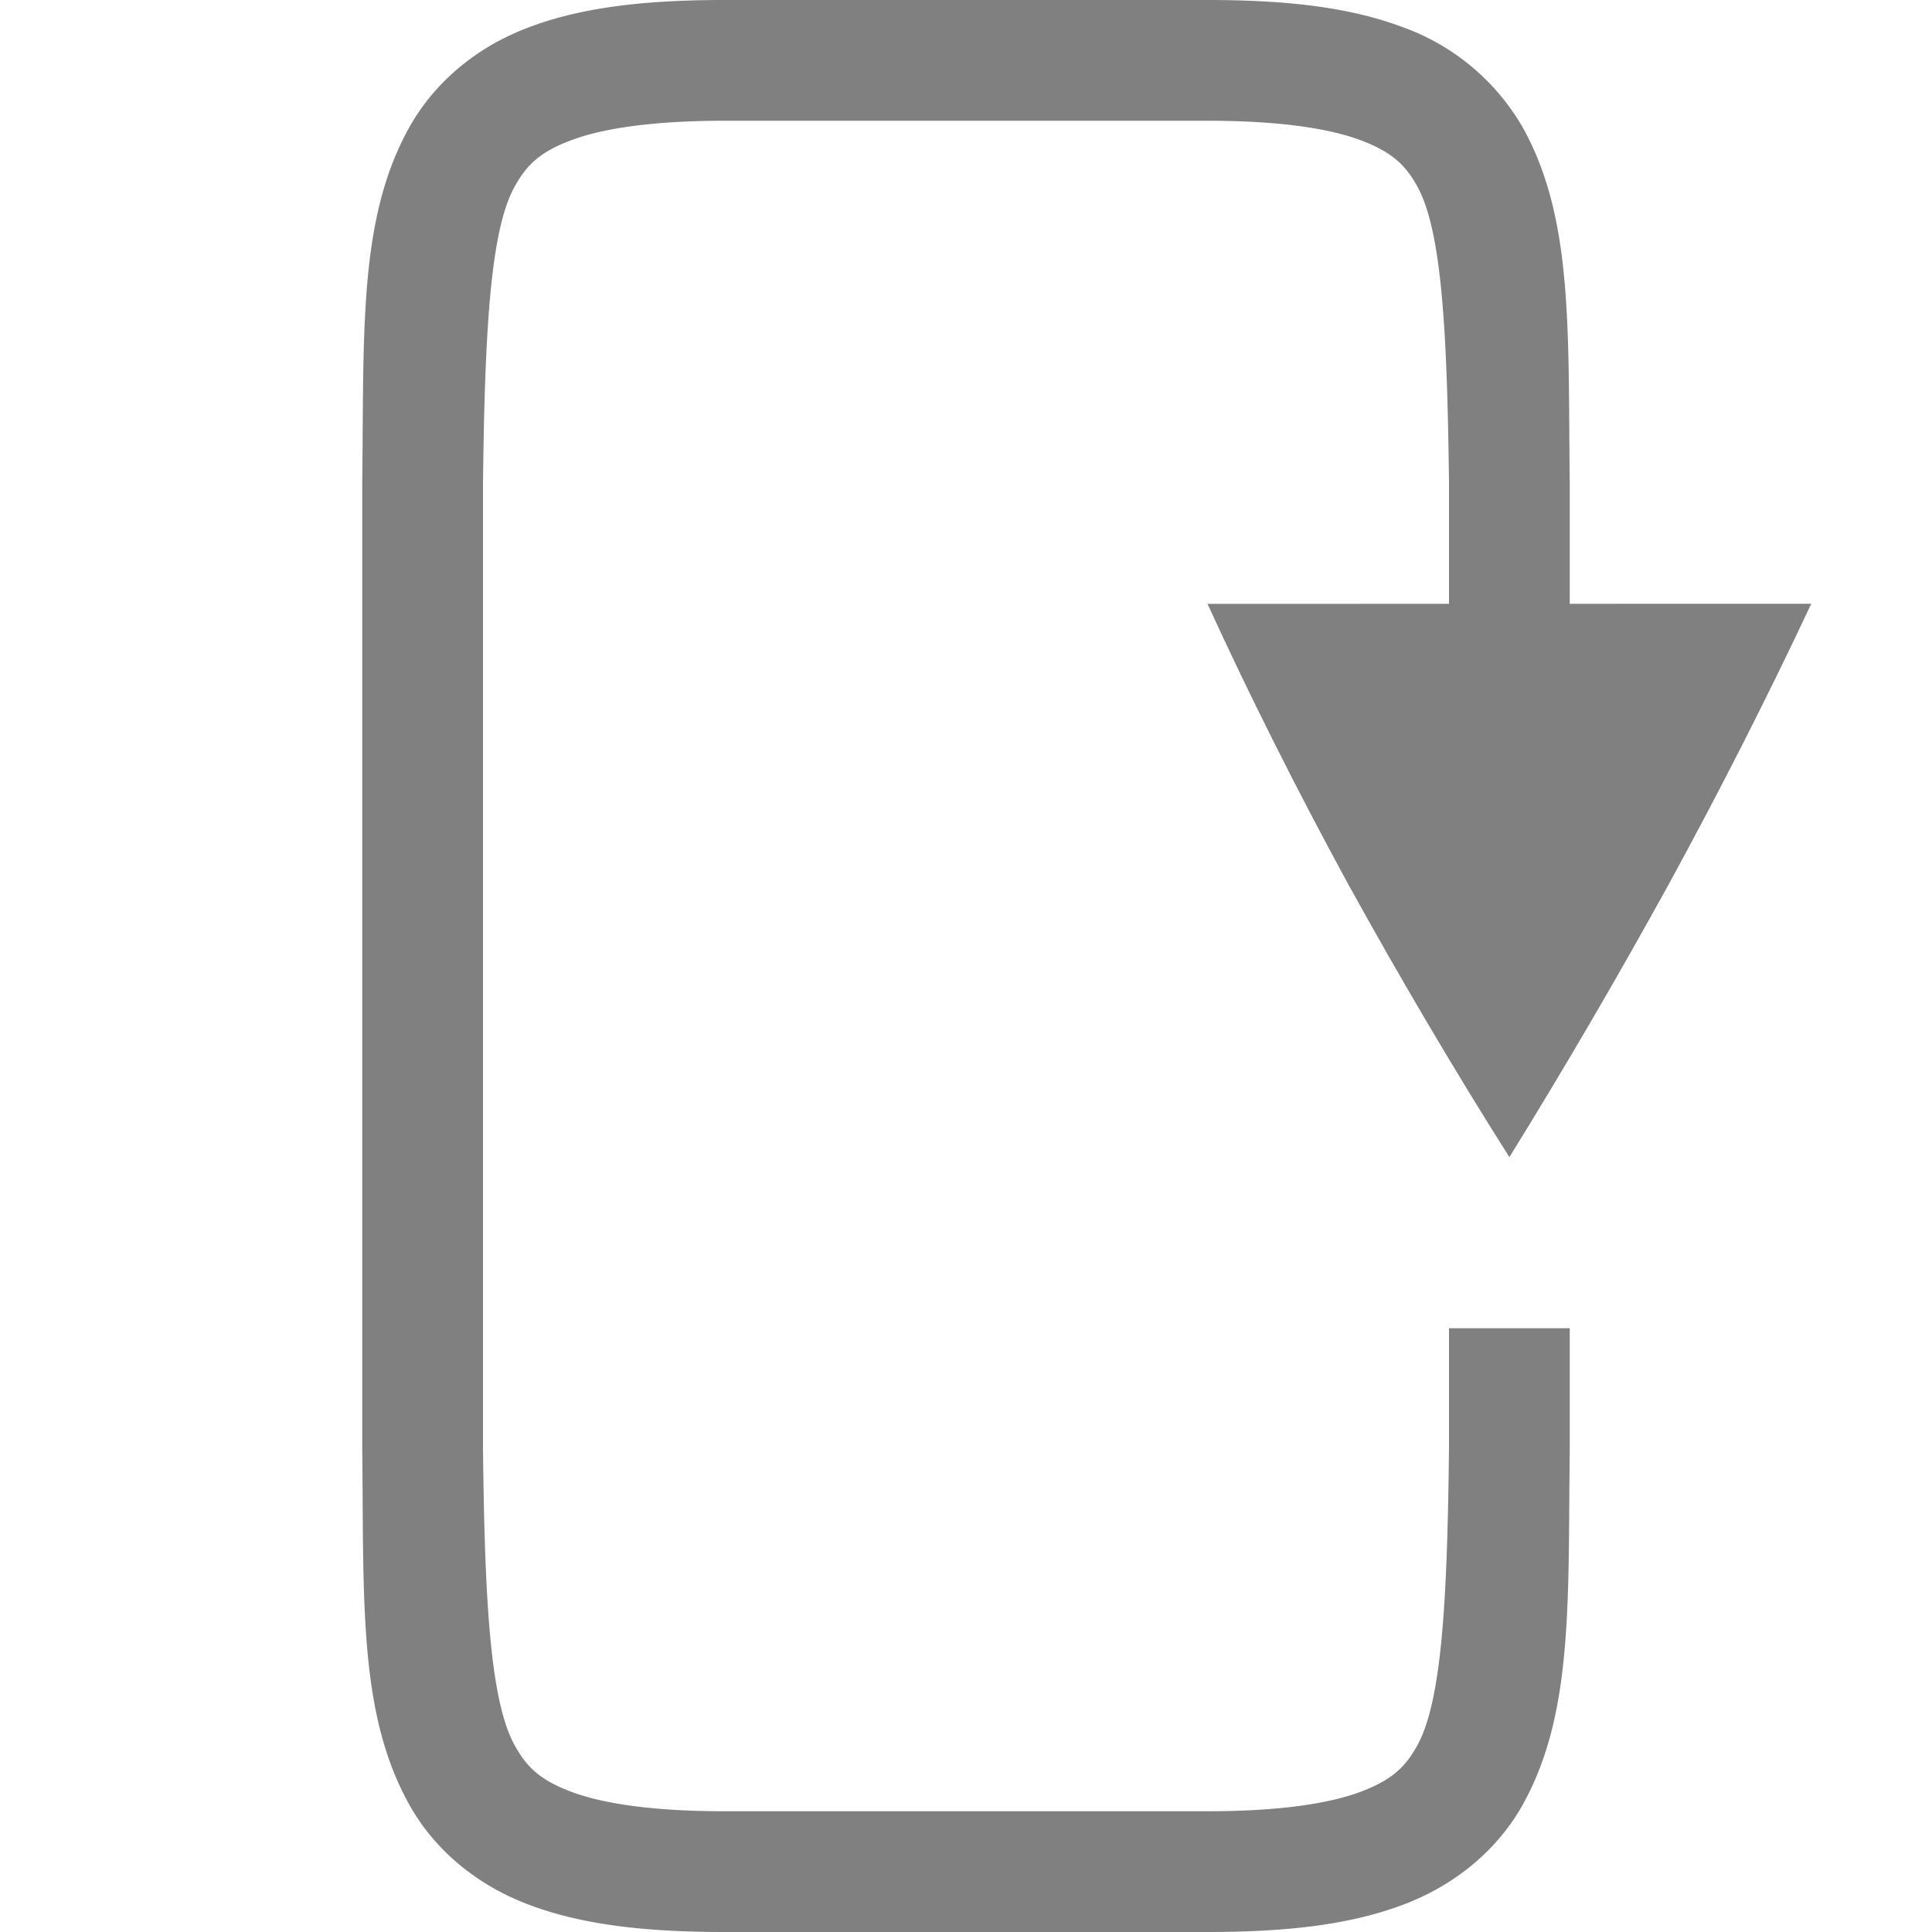
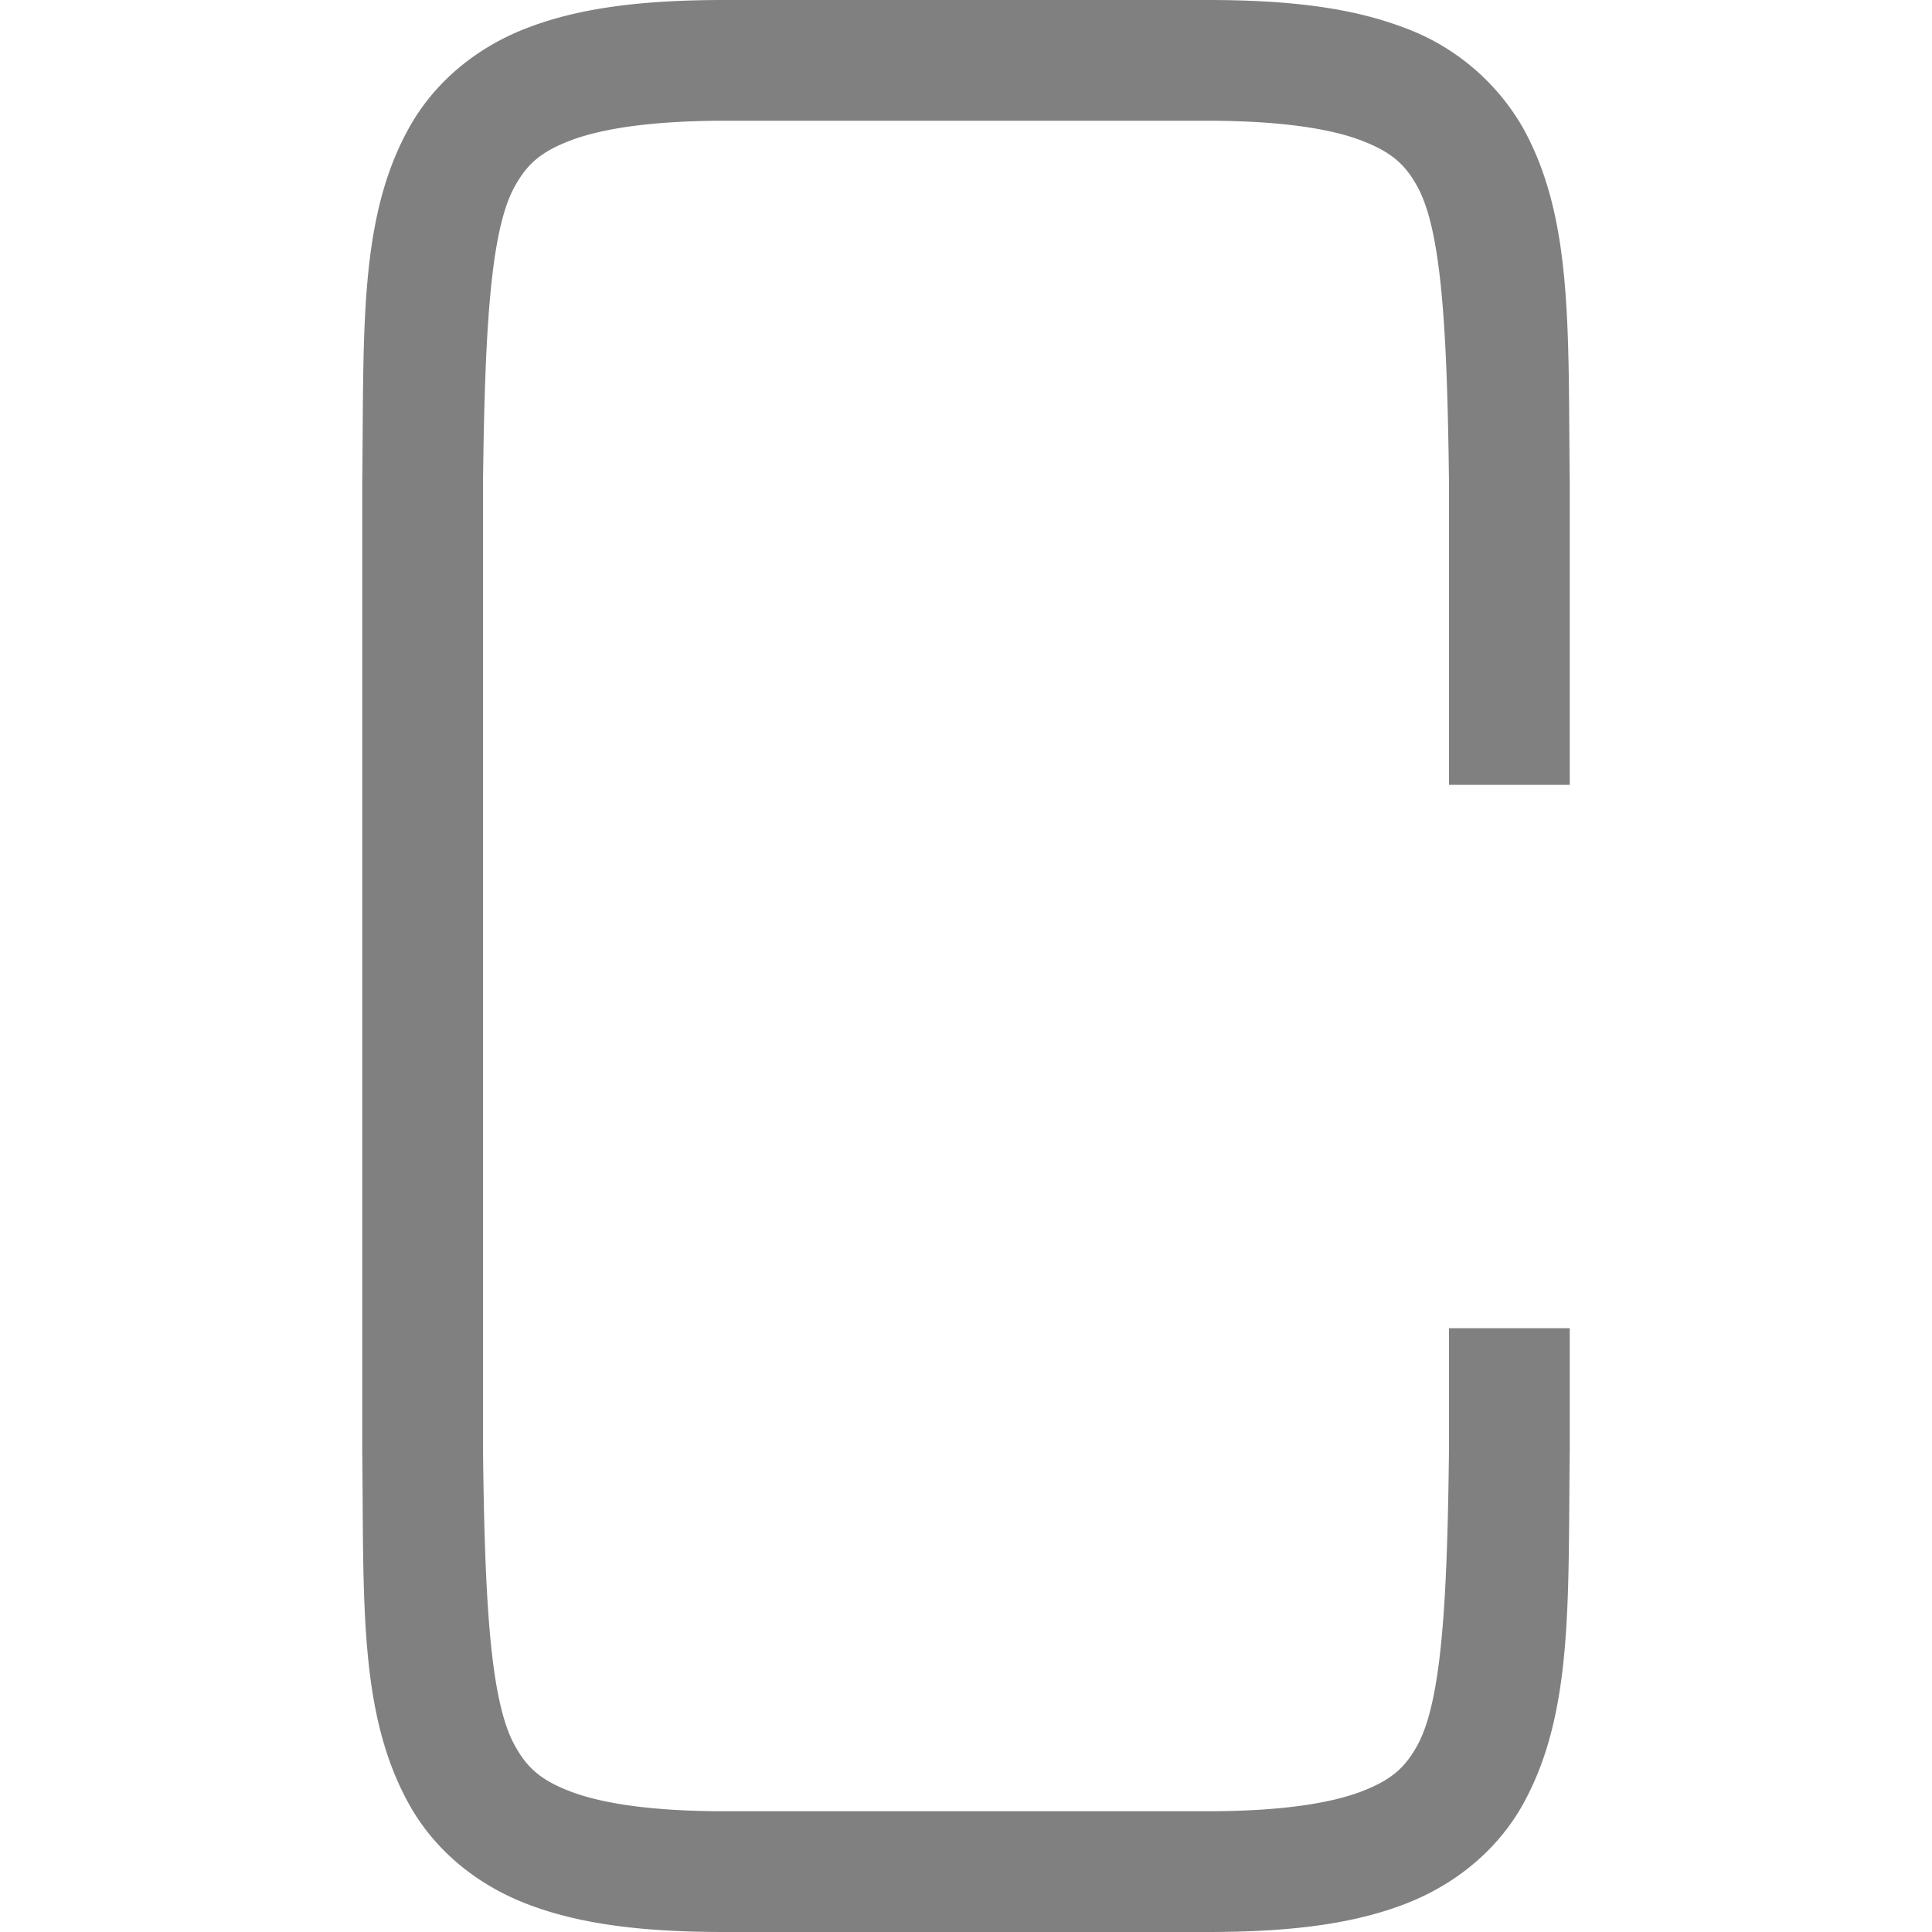
<svg xmlns="http://www.w3.org/2000/svg" viewBox="0 0 16 16">
  <g fill="gray">
    <path d="M6 0C5.342 0 4.82.06 4.383.225c-.44.164-.79.461-.998.838-.416.752-.37 1.673-.385 2.931V12.006c.014 1.258-.031 2.179.385 2.931.207.377.559.674.998.838.438.165.96.225 1.617.225h4c.657 0 1.178-.06 1.617-.225.439-.164.79-.461.998-.837.415-.753.37-1.674.385-2.932V11h-1v.994c-.014 1.264-.06 2.092-.262 2.46-.101.183-.213.288-.473.386-.26.097-.673.16-1.265.16H6c-.593 0-1.006-.063-1.266-.16-.26-.098-.371-.203-.472-.387C4.06 14.087 4.014 13.26 4 12V4c.015-1.259.06-2.087.261-2.453.102-.184.213-.29.473-.387C4.994 1.063 5.407 1 6 1h4c.592 0 1.005.063 1.265.16.26.098.372.202.473.385.202.366.247 1.196.262 2.455v2.5h1V3.994c-.015-1.258.03-2.179-.385-2.931a1.88 1.88 0 0 0-.998-.838C11.178.06 10.657 0 10 0z" font-family="sans-serif" font-weight="400" overflow="visible" style="font-feature-settings:normal;font-variant-alternates:normal;font-variant-caps:normal;font-variant-ligatures:normal;font-variant-numeric:normal;font-variant-position:normal;isolation:auto;mix-blend-mode:normal;shape-padding:0;text-decoration-color:#000;text-decoration-line:none;text-decoration-style:solid;text-indent:0;text-orientation:mixed;text-transform:none" white-space="normal" />
-     <path d="M15 5l-5 .001c.348.76.737 1.535 1.166 2.323.431.78.875 1.534 1.334 2.259.449-.725.889-1.478 1.32-2.26.43-.788.823-1.562 1.18-2.323z" overflow="visible" />
  </g>
</svg>